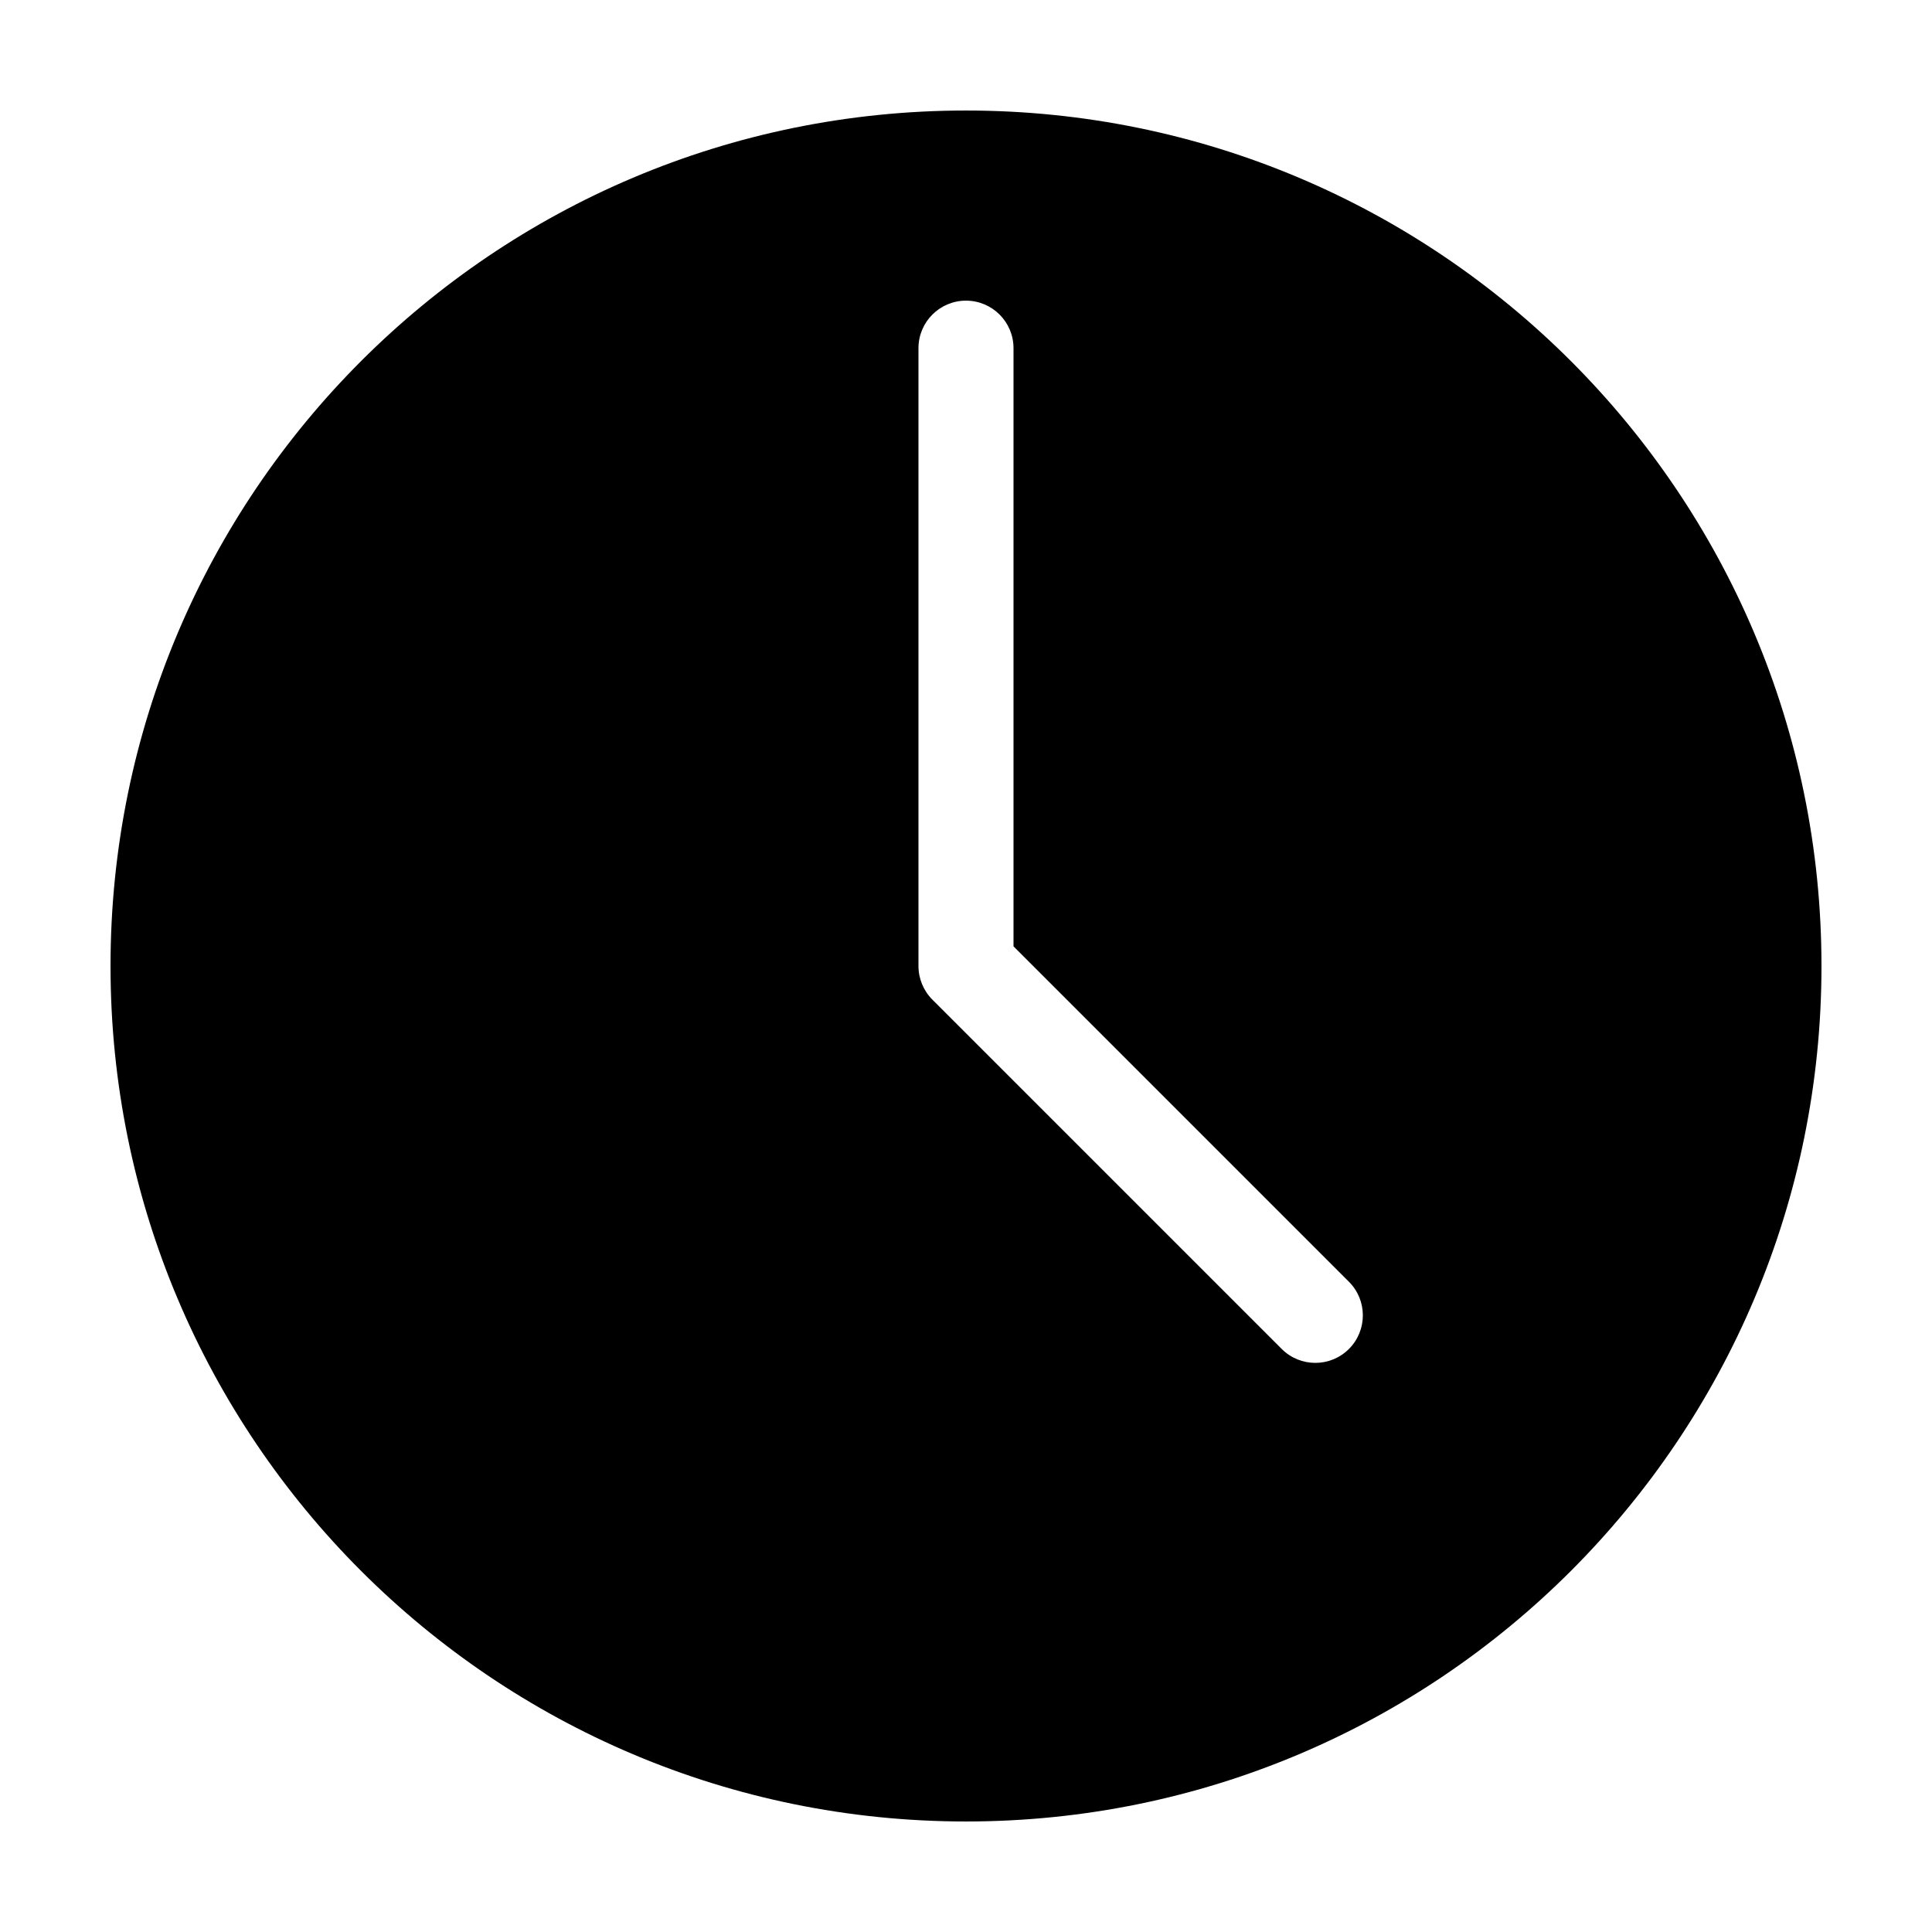
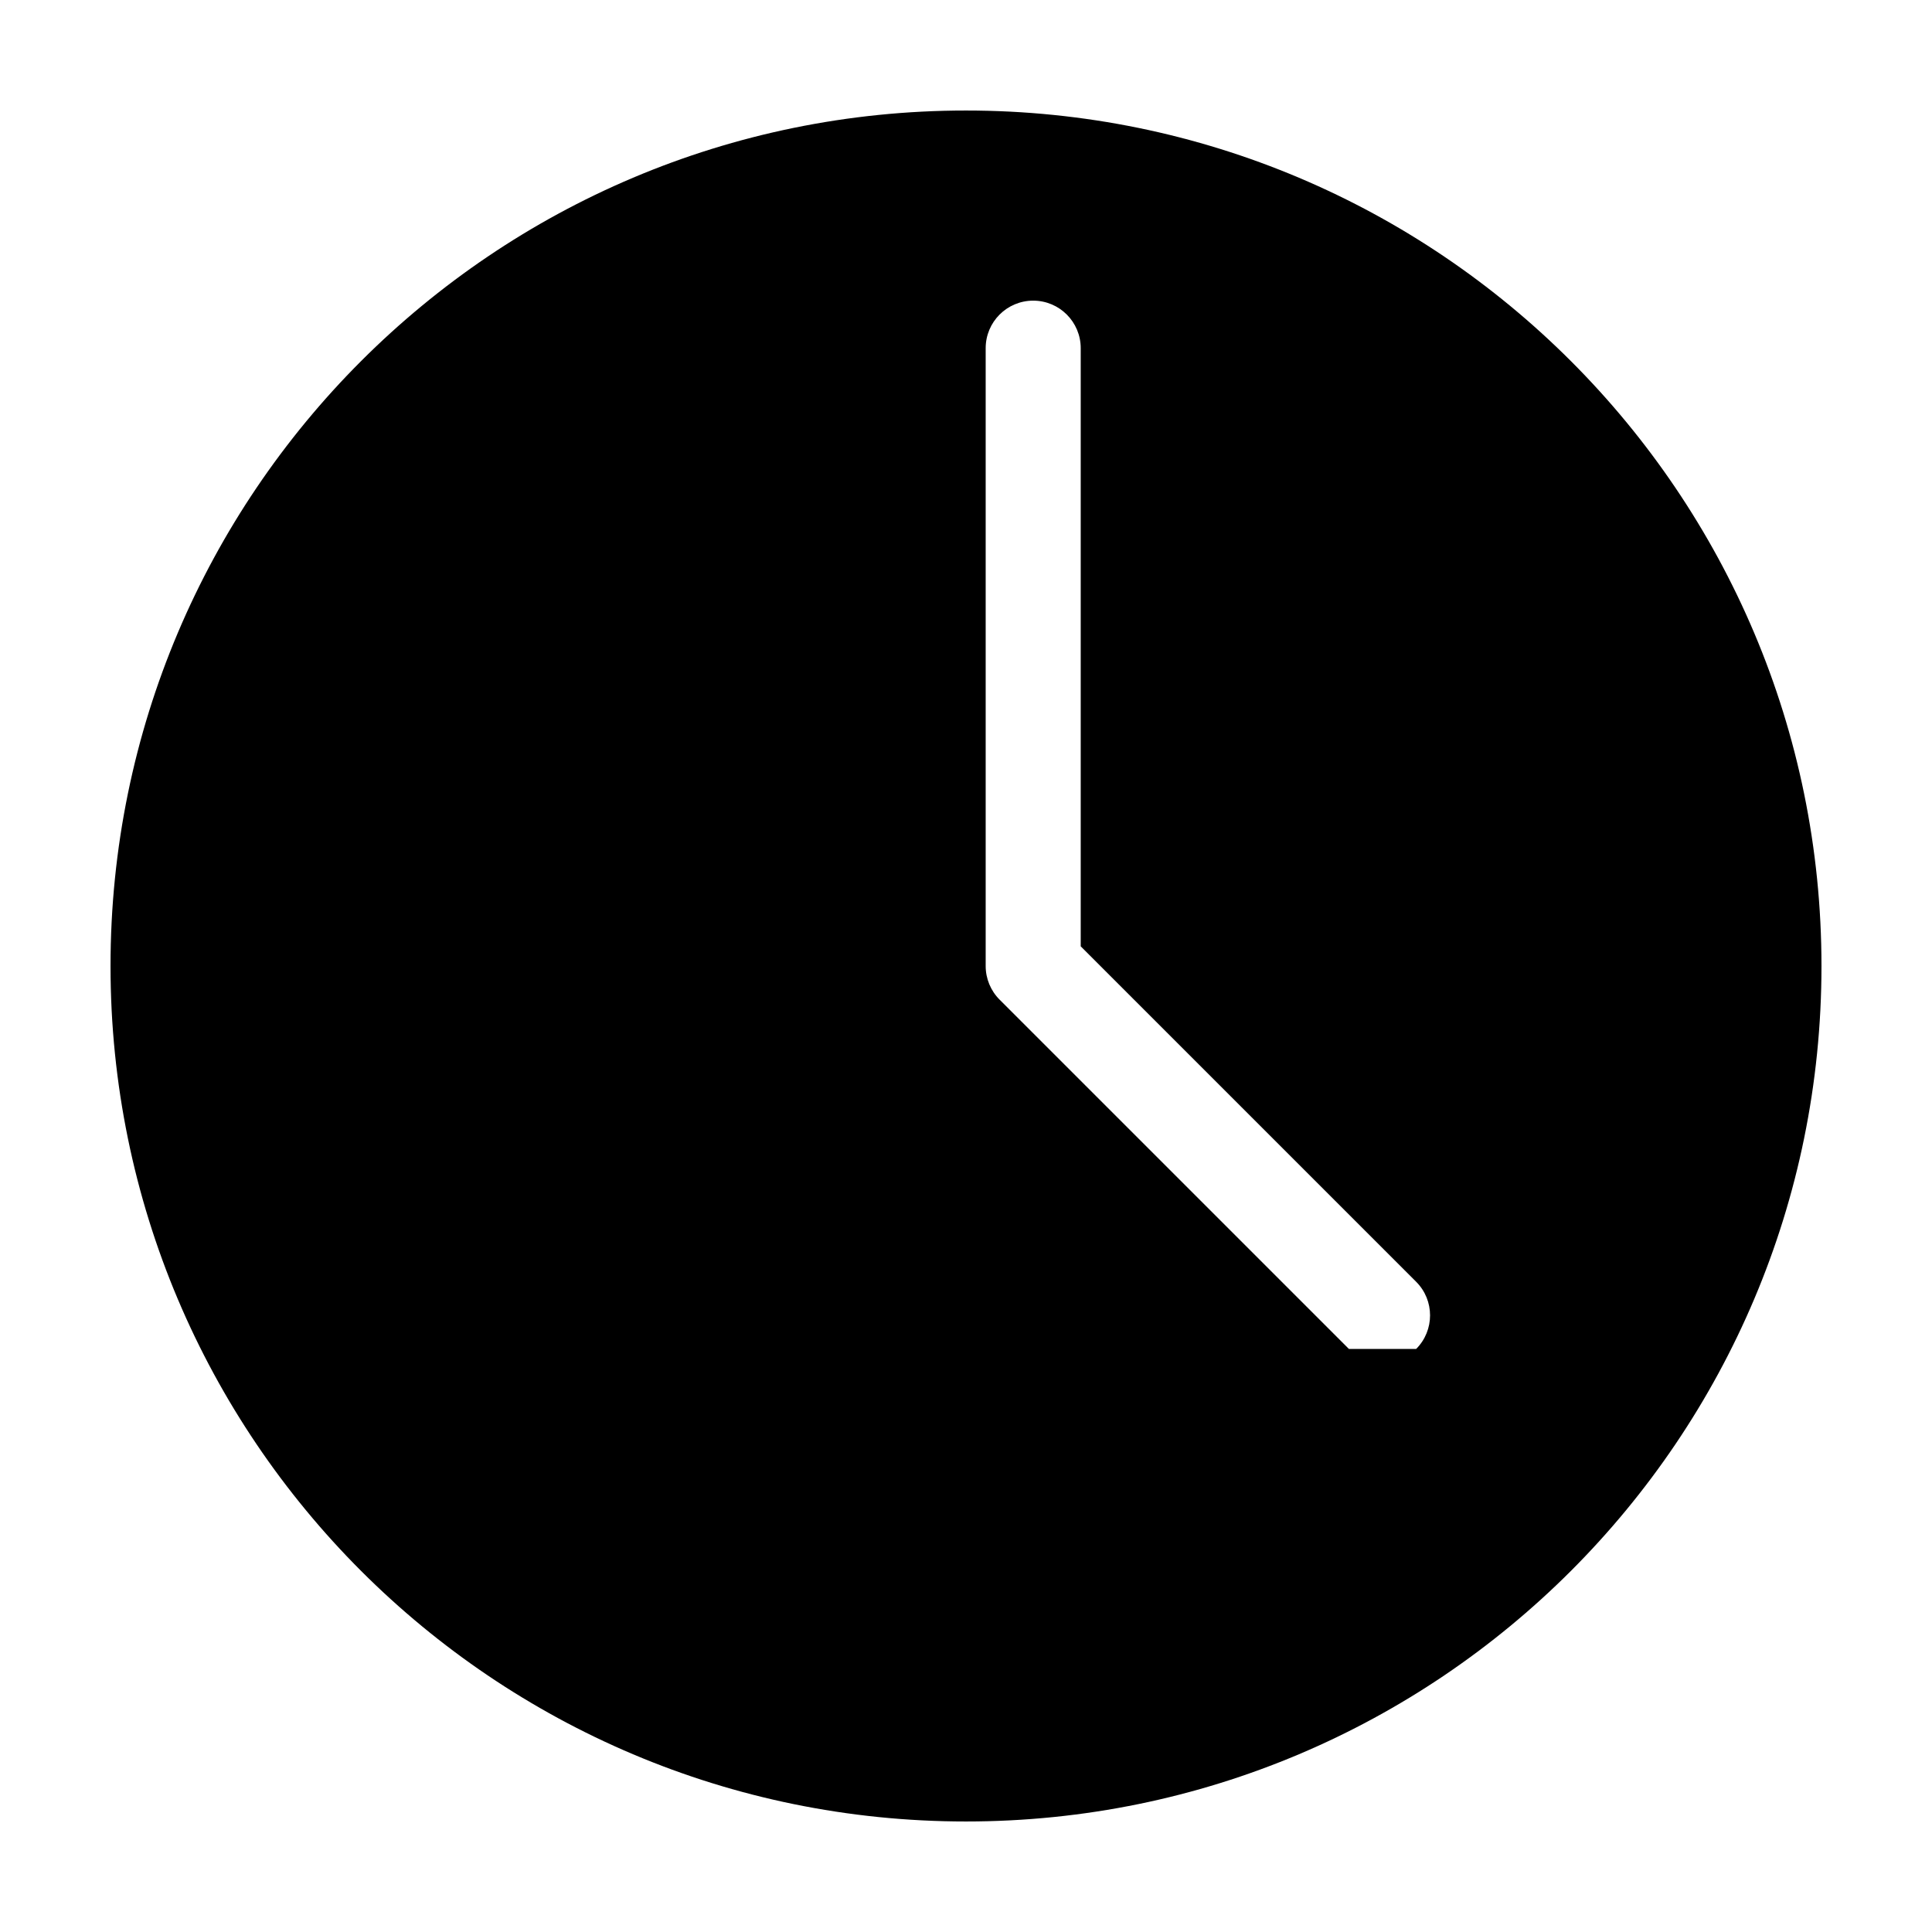
<svg xmlns="http://www.w3.org/2000/svg" fill="#000000" width="800px" height="800px" version="1.1" viewBox="144 144 512 512">
-   <path d="m400 173.29c-125.21 0-226.71 101.5-226.71 226.71 0 125.21 101.5 226.71 226.71 226.71s226.71-101.5 226.71-226.71c-0.004-125.21-101.5-226.71-226.71-226.71zm101.48 328.2c-2.457 2.457-5.684 3.688-8.906 3.688-3.223 0-6.449-1.23-8.906-3.688l-92.578-92.574c-2.363-2.363-3.688-5.566-3.688-8.906v-163.74c0-6.957 5.637-12.594 12.594-12.594 6.957 0 12.594 5.637 12.594 12.594v158.52l88.887 88.887c4.922 4.914 4.922 12.895 0.004 17.812z" />
+   <path d="m400 173.29c-125.21 0-226.71 101.5-226.71 226.71 0 125.21 101.5 226.71 226.71 226.71s226.71-101.5 226.71-226.71c-0.004-125.21-101.5-226.71-226.71-226.71zm101.48 328.2l-92.578-92.574c-2.363-2.363-3.688-5.566-3.688-8.906v-163.74c0-6.957 5.637-12.594 12.594-12.594 6.957 0 12.594 5.637 12.594 12.594v158.52l88.887 88.887c4.922 4.914 4.922 12.895 0.004 17.812z" />
</svg>